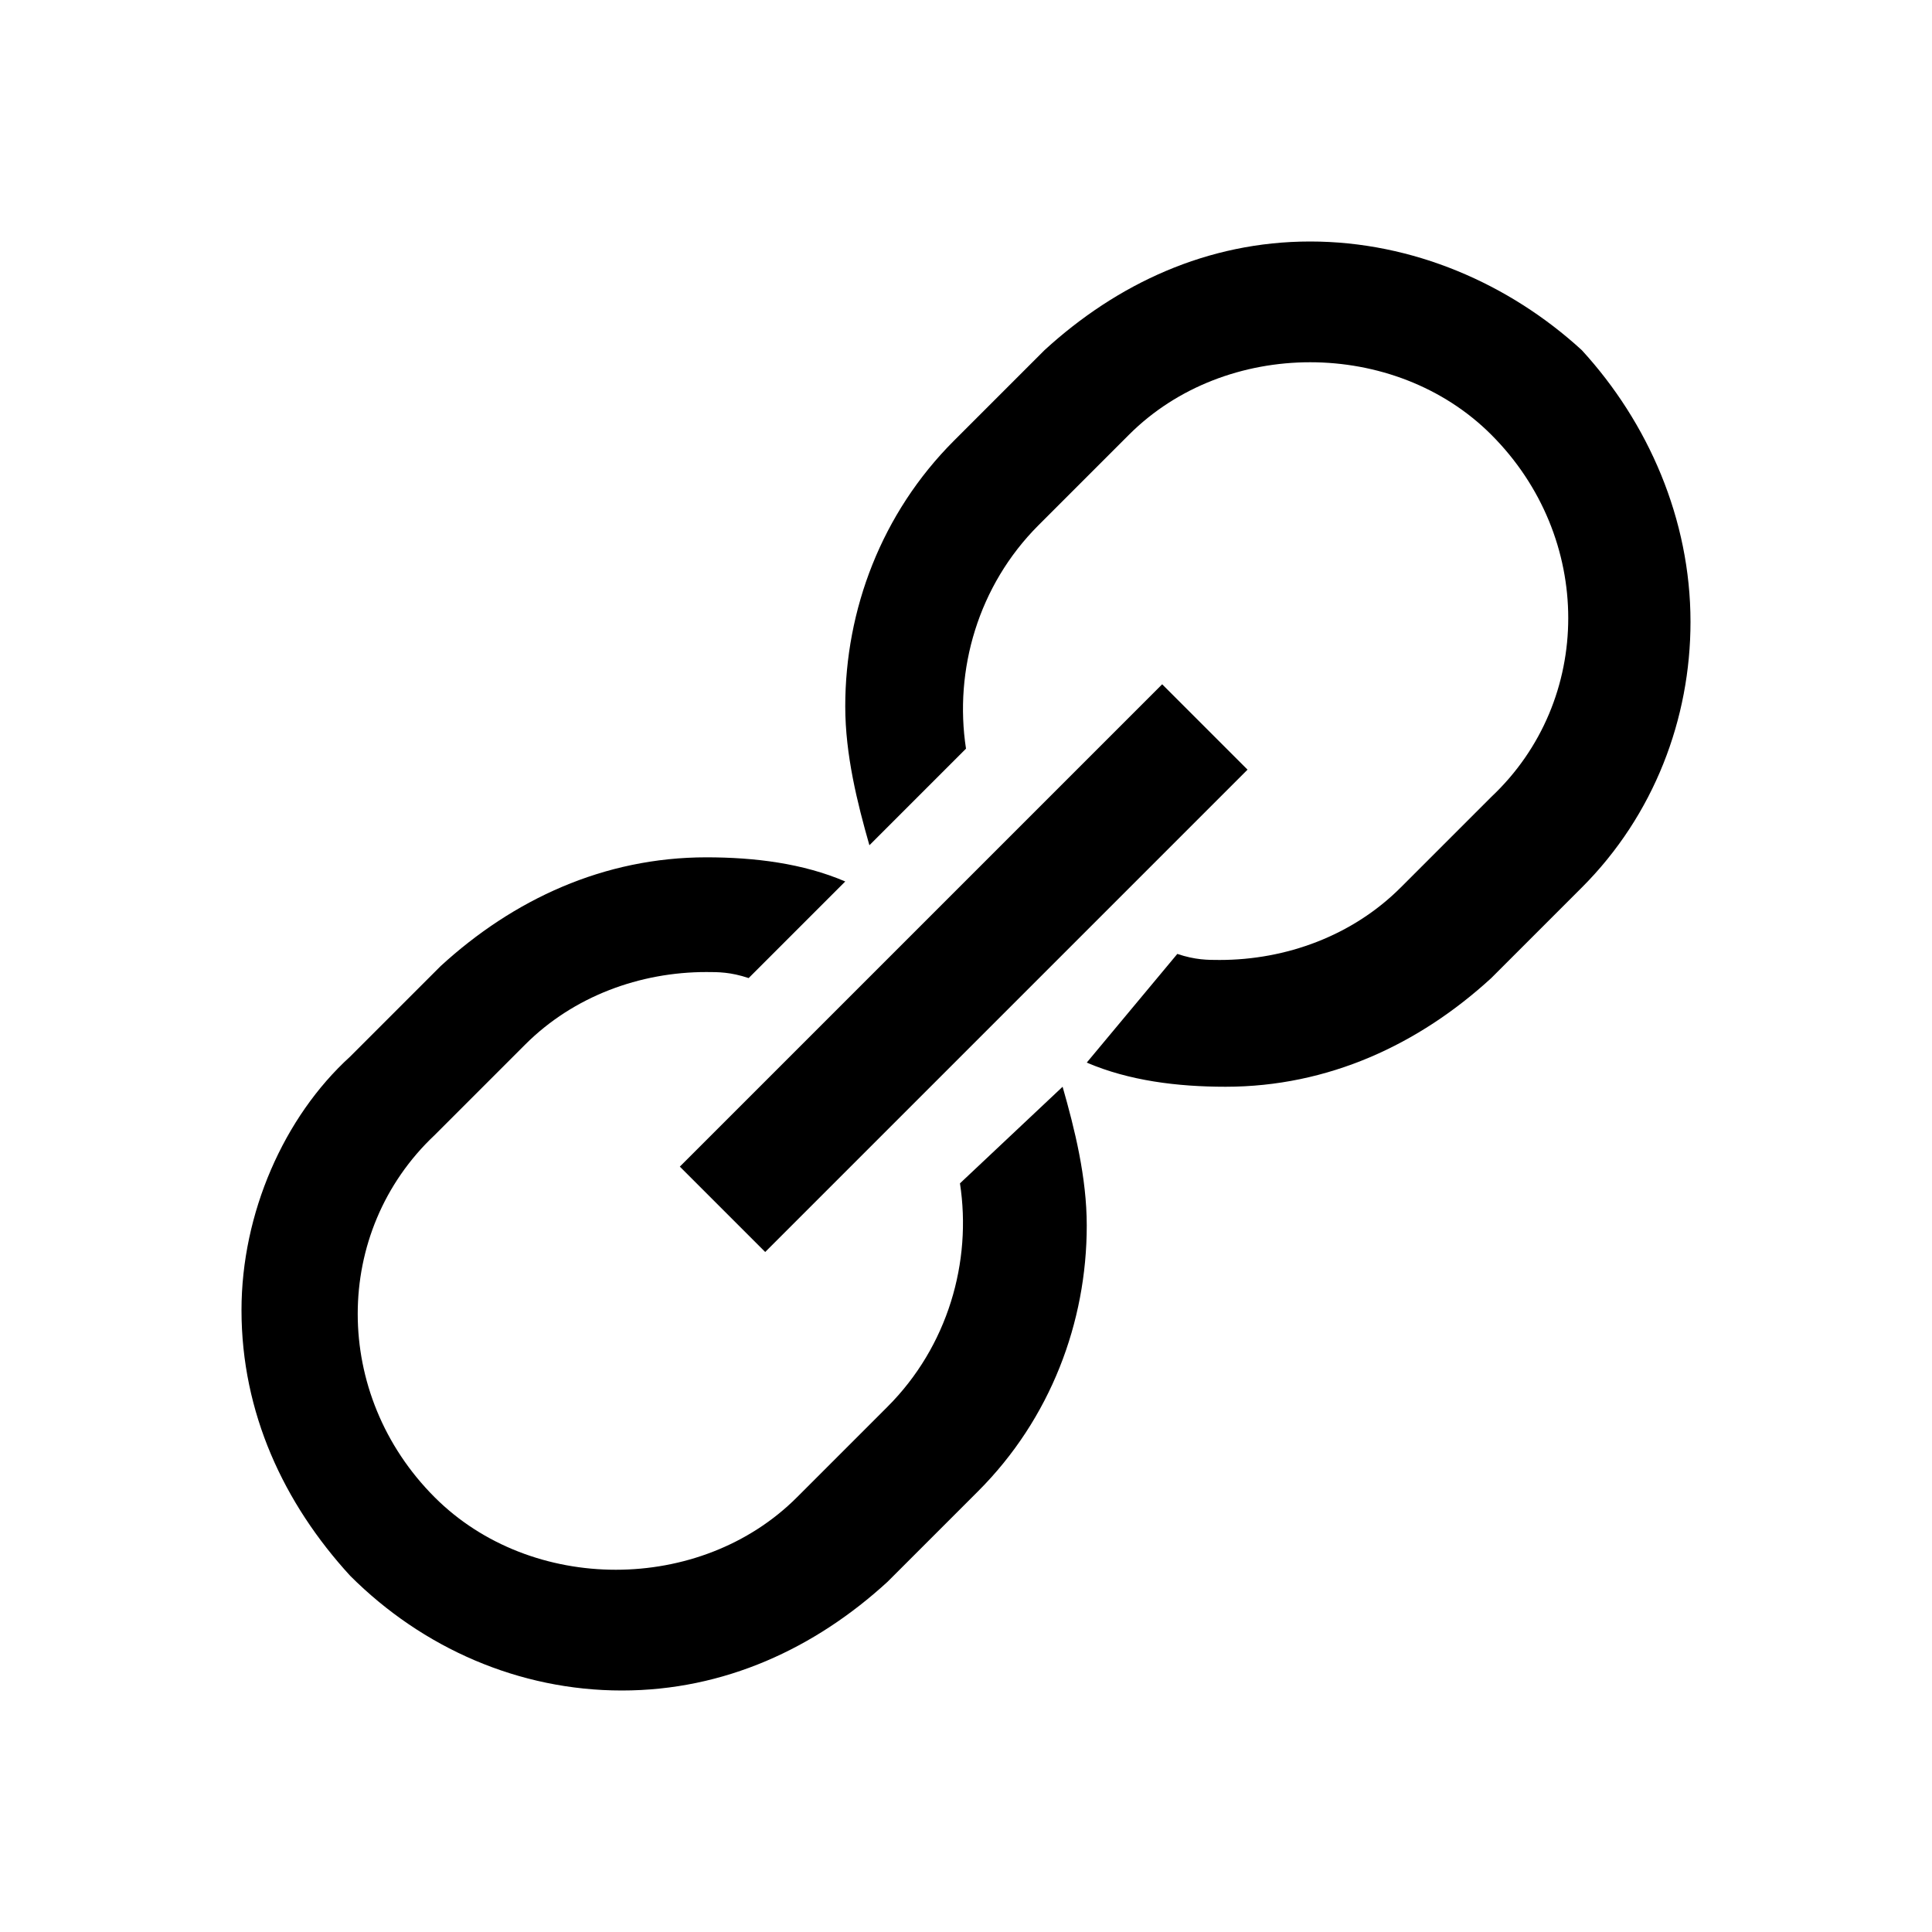
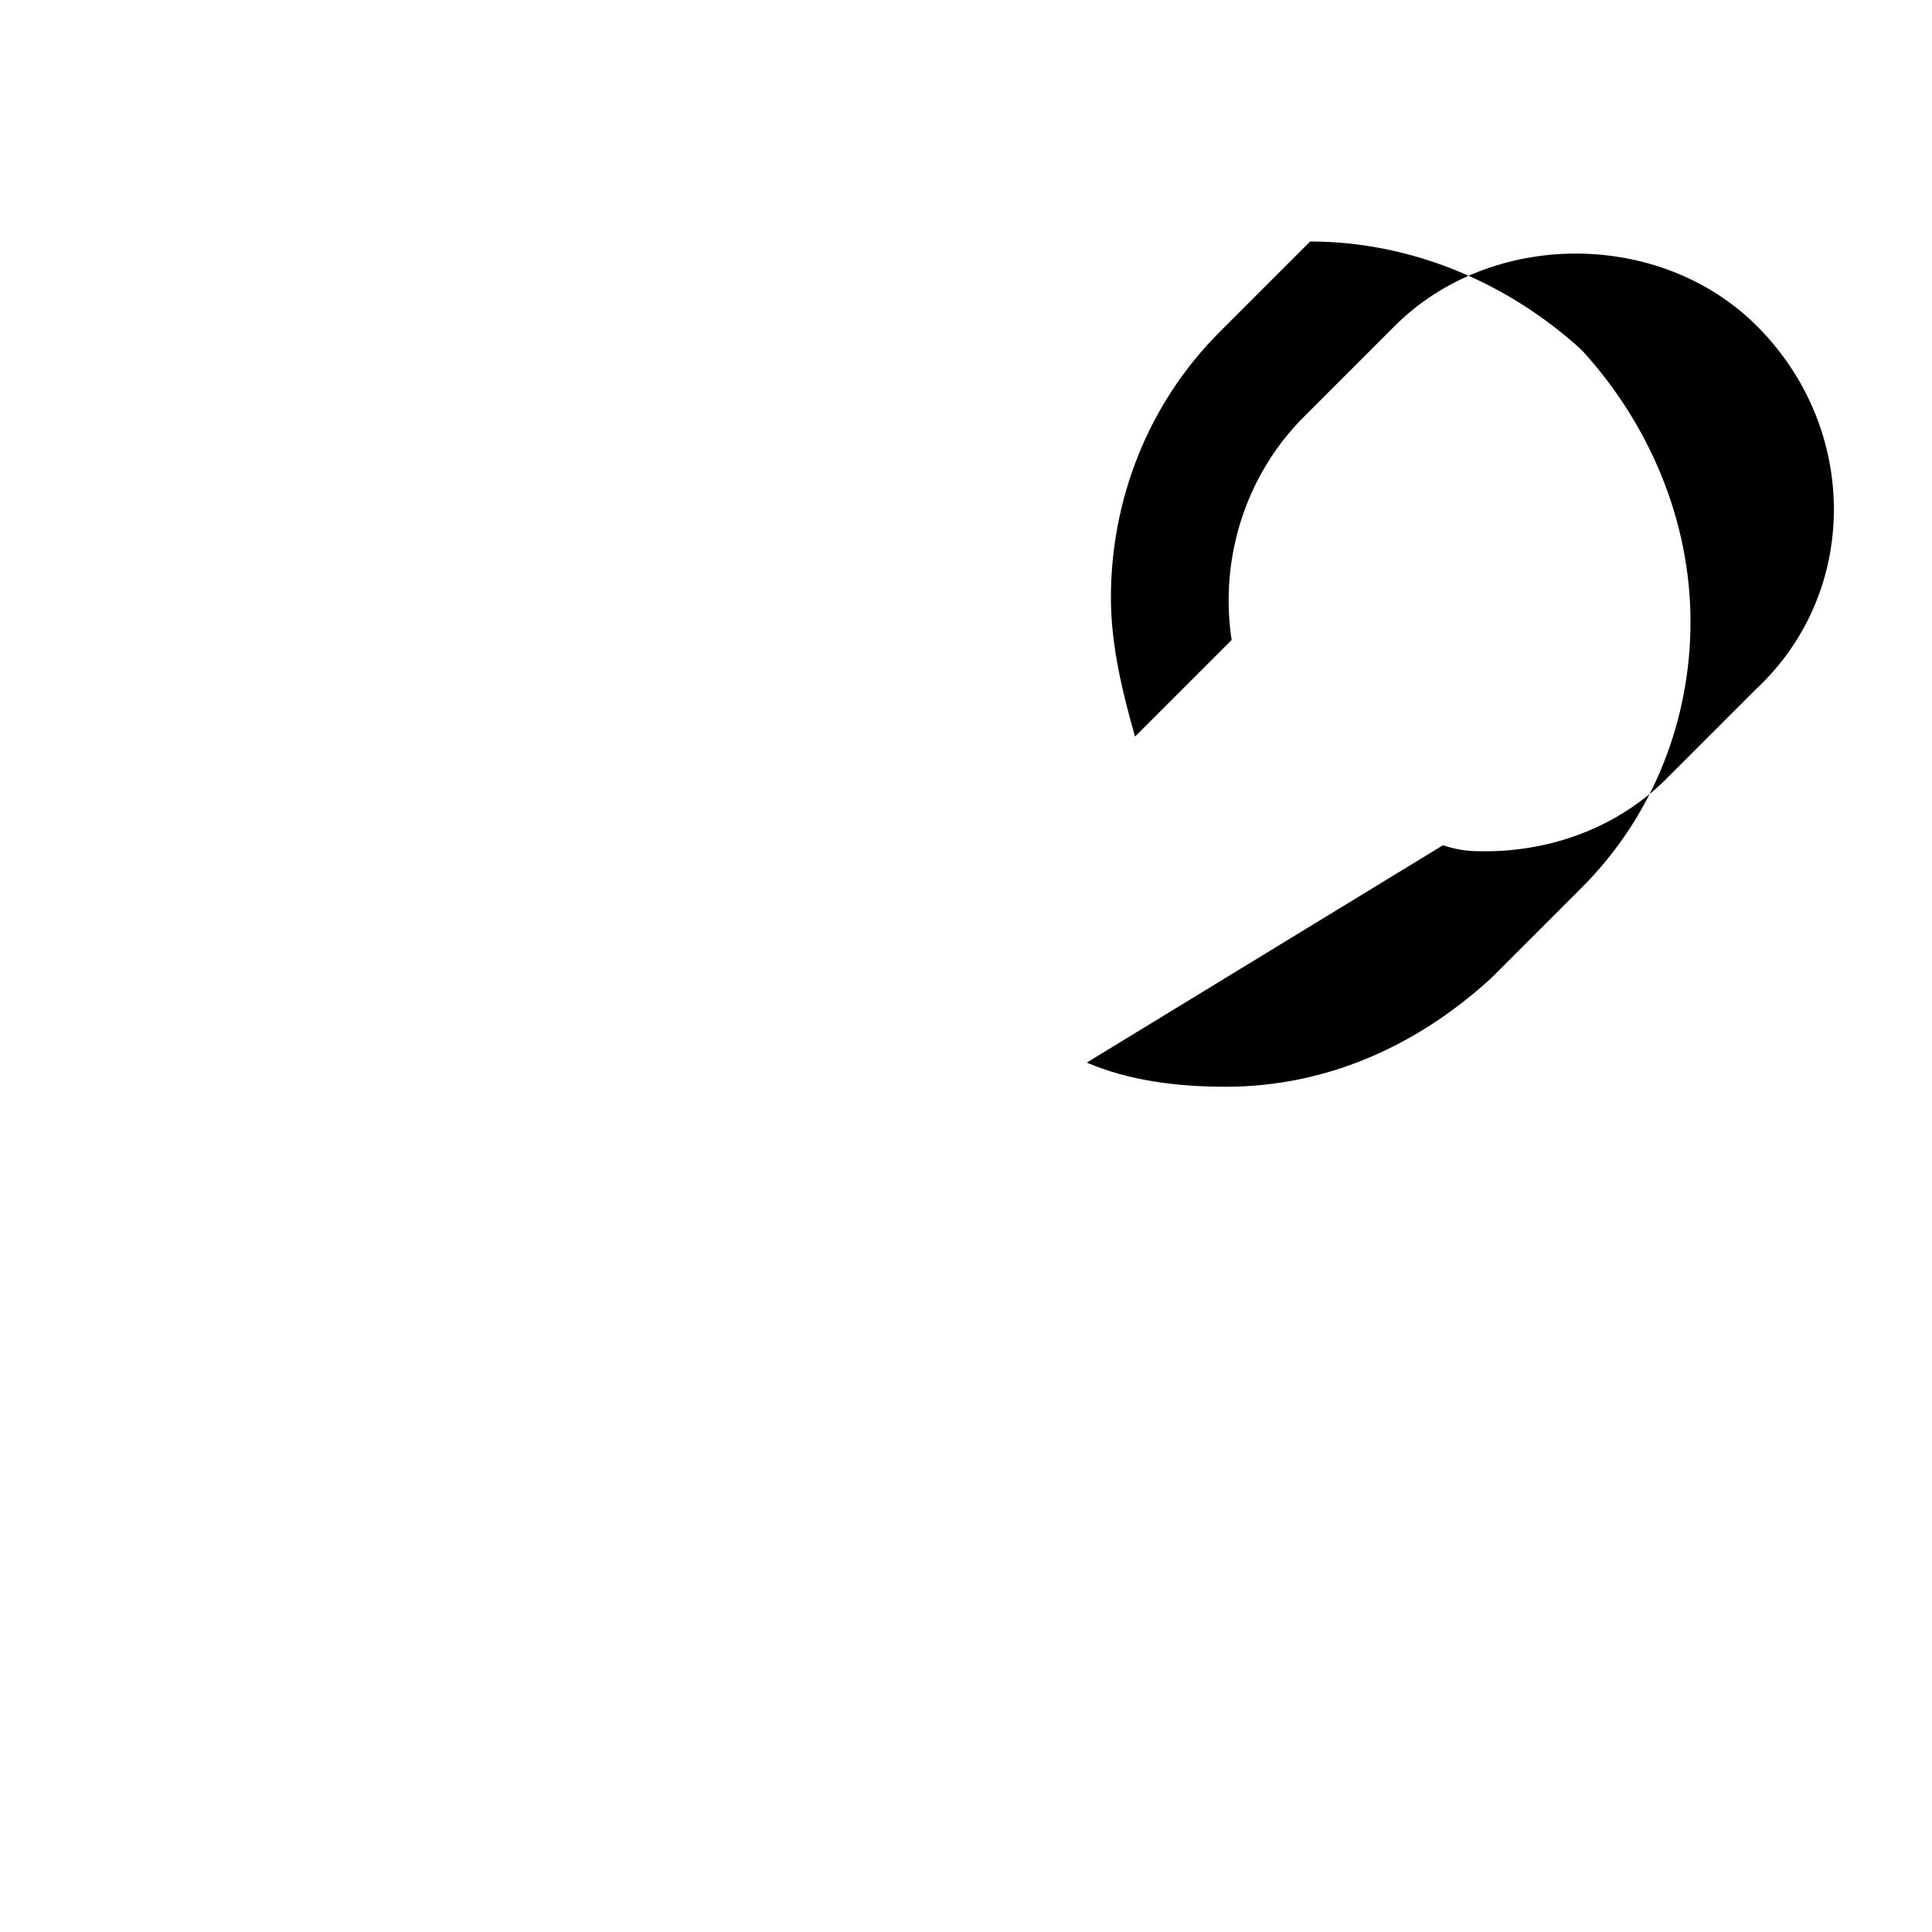
<svg xmlns="http://www.w3.org/2000/svg" version="1.1" id="Layer_1" x="0px" y="0px" viewBox="0 0 32 32" style="enable-background:new 0 0 32 32;" xml:space="preserve">
  <g>
-     <rect x="10.3" y="15" transform="matrix(0.707 -0.707 0.707 0.707 -6.627 16)" width="11.3" height="2" />
-     <path d="M15.9,19.6c0.2,1.3-0.2,2.7-1.2,3.7l-1.5,1.5c-0.8,0.8-1.9,1.2-3,1.2c-1.1,0-2.2-0.4-3-1.2c-1.7-1.7-1.7-4.4,0-6l1.5-1.5   c0.8-0.8,1.9-1.2,3-1.2c0.2,0,0.4,0,0.7,0.1l1.6-1.6c-0.7-0.3-1.5-0.4-2.3-0.4c-1.7,0-3.2,0.7-4.4,1.8l-1.5,1.5   C4.7,18.5,4,20.1,4,21.7c0,1.7,0.7,3.2,1.8,4.4C7,27.3,8.6,28,10.3,28c1.7,0,3.2-0.7,4.4-1.8l1.5-1.5c1.2-1.2,1.8-2.8,1.8-4.4   c0-0.8-0.2-1.6-0.4-2.3L15.9,19.6z" />
-     <path d="M26.2,5.8C25,4.7,23.4,4,21.7,4c-1.7,0-3.2,0.7-4.4,1.8l-1.5,1.5c-1.2,1.2-1.8,2.8-1.8,4.4c0,0.8,0.2,1.6,0.4,2.3l1.6-1.6   c-0.2-1.3,0.2-2.7,1.2-3.7l1.5-1.5c0.8-0.8,1.9-1.2,3-1.2c1.1,0,2.2,0.4,3,1.2c1.7,1.7,1.7,4.4,0,6l-1.5,1.5   c-0.8,0.8-1.9,1.2-3,1.2c-0.2,0-0.4,0-0.7-0.1L18,17.6c0.7,0.3,1.5,0.4,2.3,0.4c1.7,0,3.2-0.7,4.4-1.8l1.5-1.5   c1.2-1.2,1.8-2.8,1.8-4.4C28,8.6,27.3,7,26.2,5.8z" />
+     <path d="M26.2,5.8C25,4.7,23.4,4,21.7,4l-1.5,1.5c-1.2,1.2-1.8,2.8-1.8,4.4c0,0.8,0.2,1.6,0.4,2.3l1.6-1.6   c-0.2-1.3,0.2-2.7,1.2-3.7l1.5-1.5c0.8-0.8,1.9-1.2,3-1.2c1.1,0,2.2,0.4,3,1.2c1.7,1.7,1.7,4.4,0,6l-1.5,1.5   c-0.8,0.8-1.9,1.2-3,1.2c-0.2,0-0.4,0-0.7-0.1L18,17.6c0.7,0.3,1.5,0.4,2.3,0.4c1.7,0,3.2-0.7,4.4-1.8l1.5-1.5   c1.2-1.2,1.8-2.8,1.8-4.4C28,8.6,27.3,7,26.2,5.8z" />
  </g>
</svg>